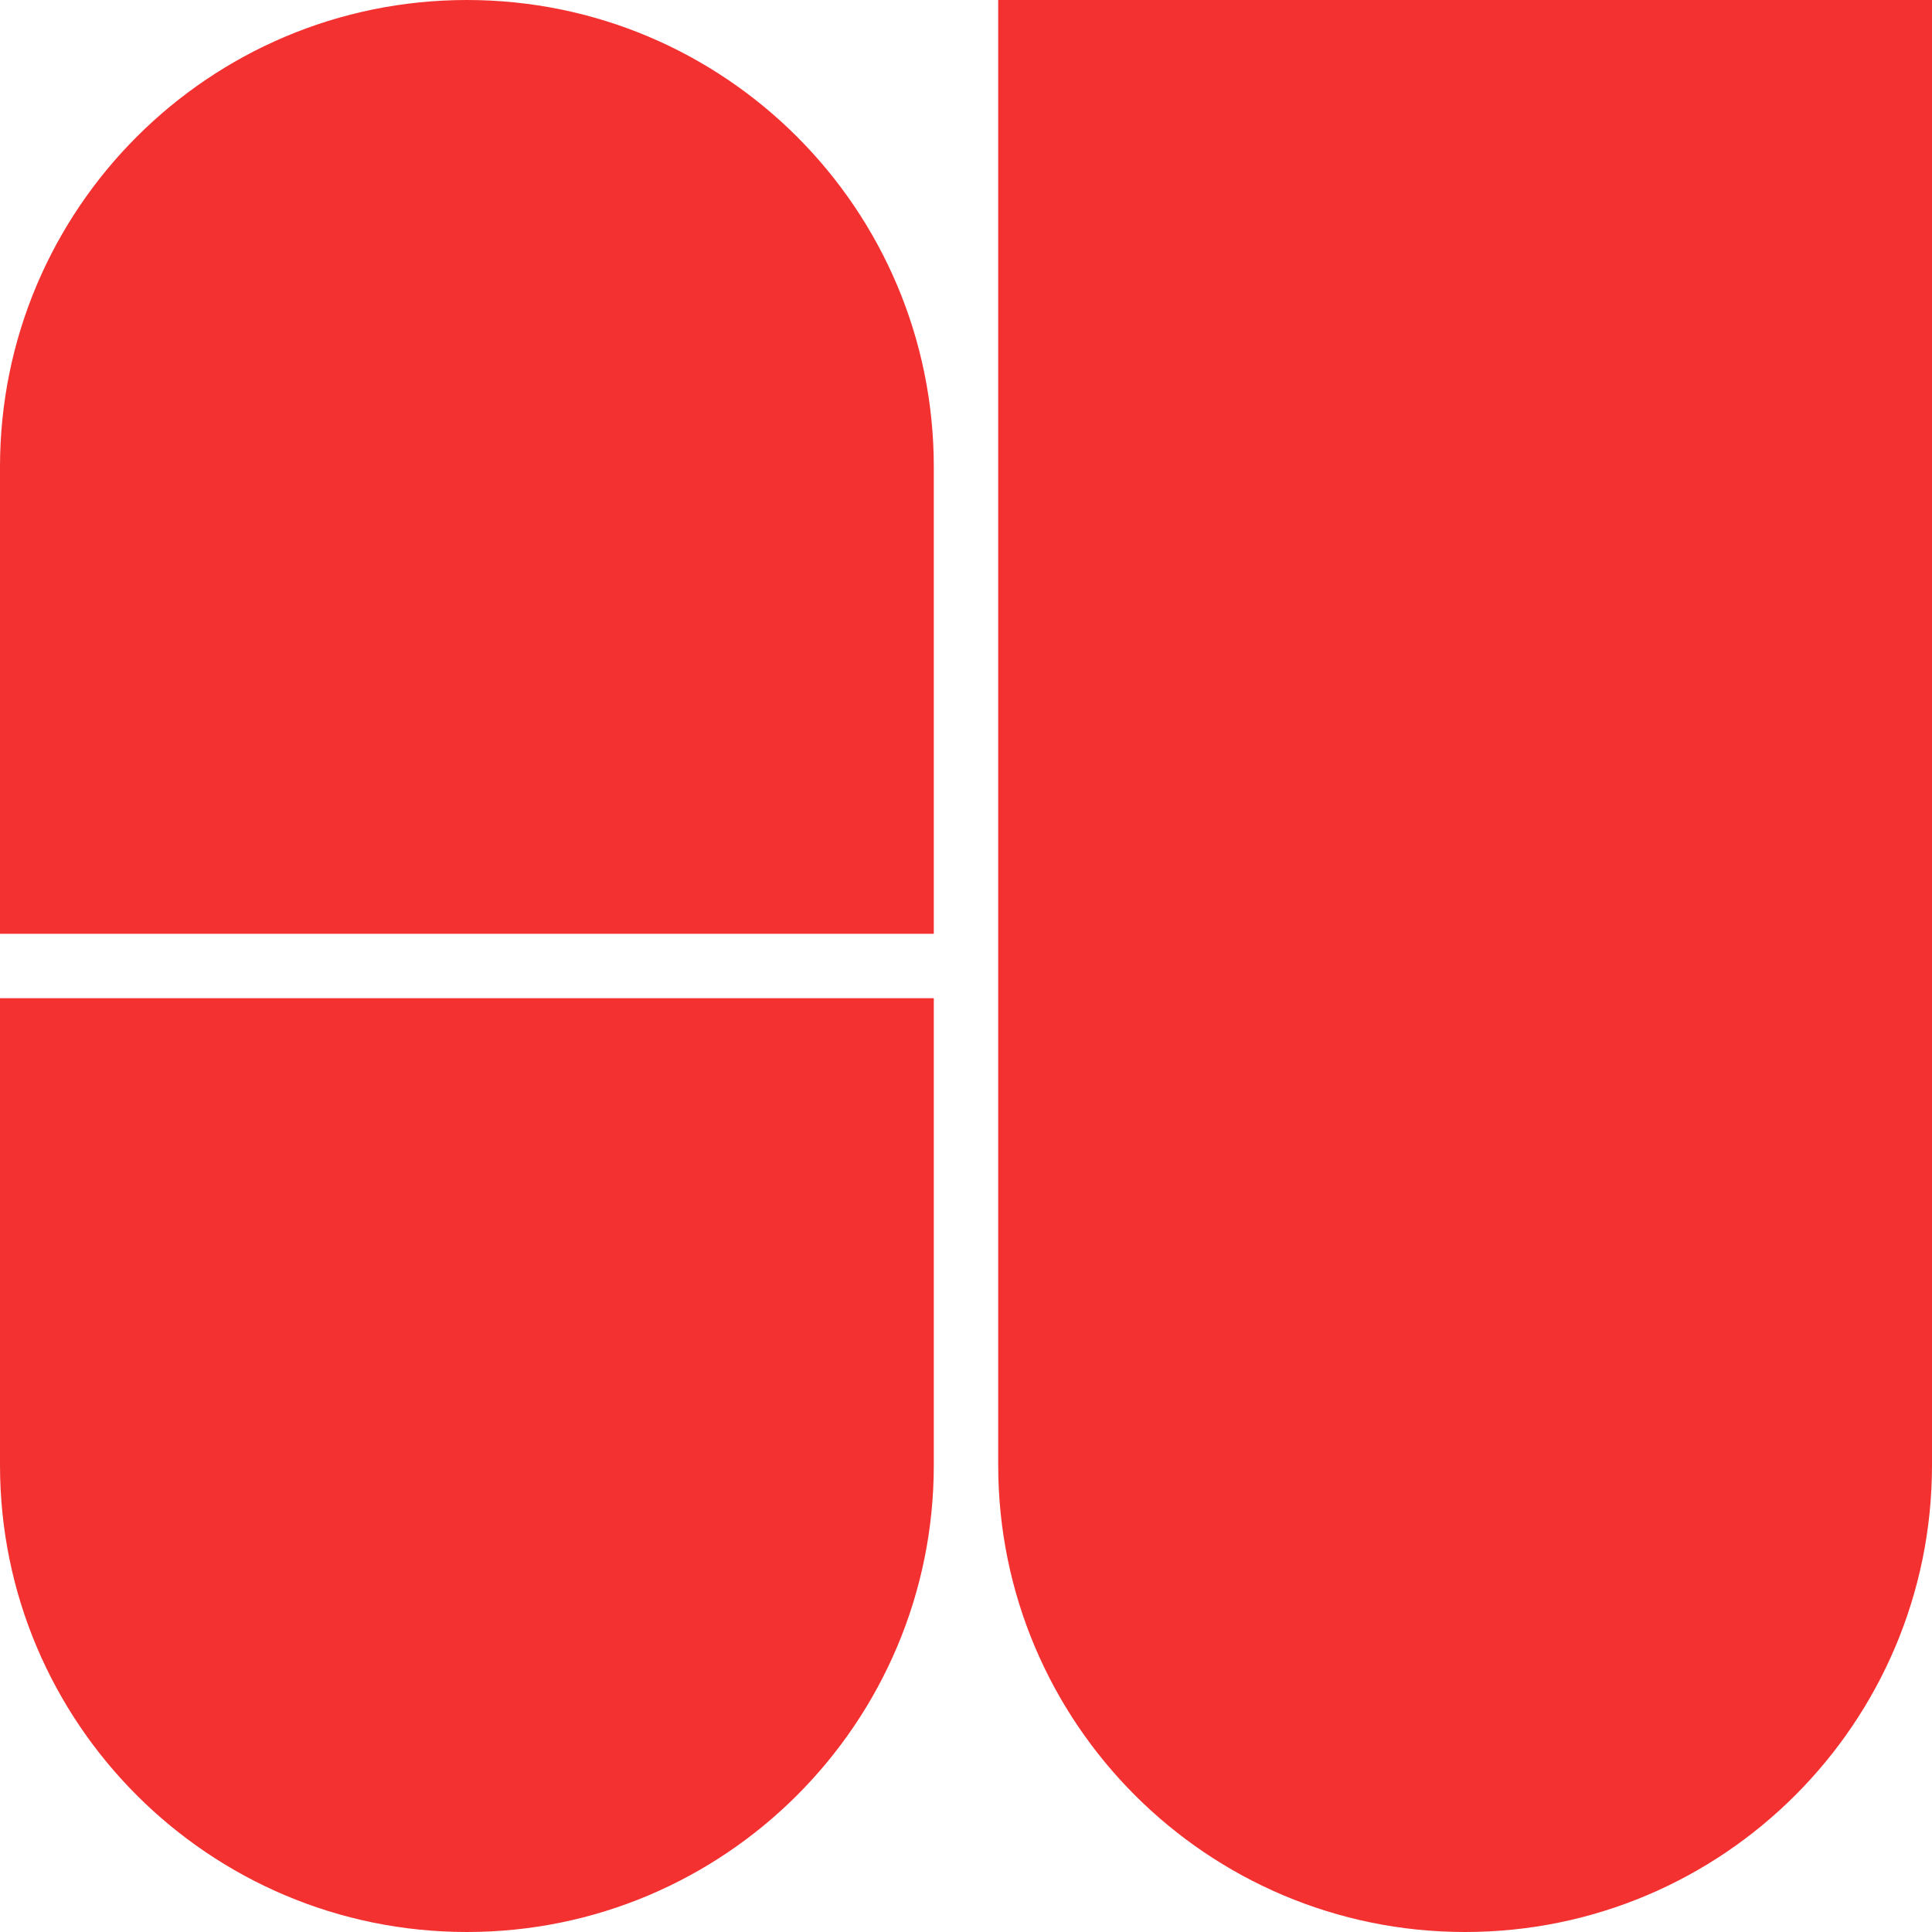
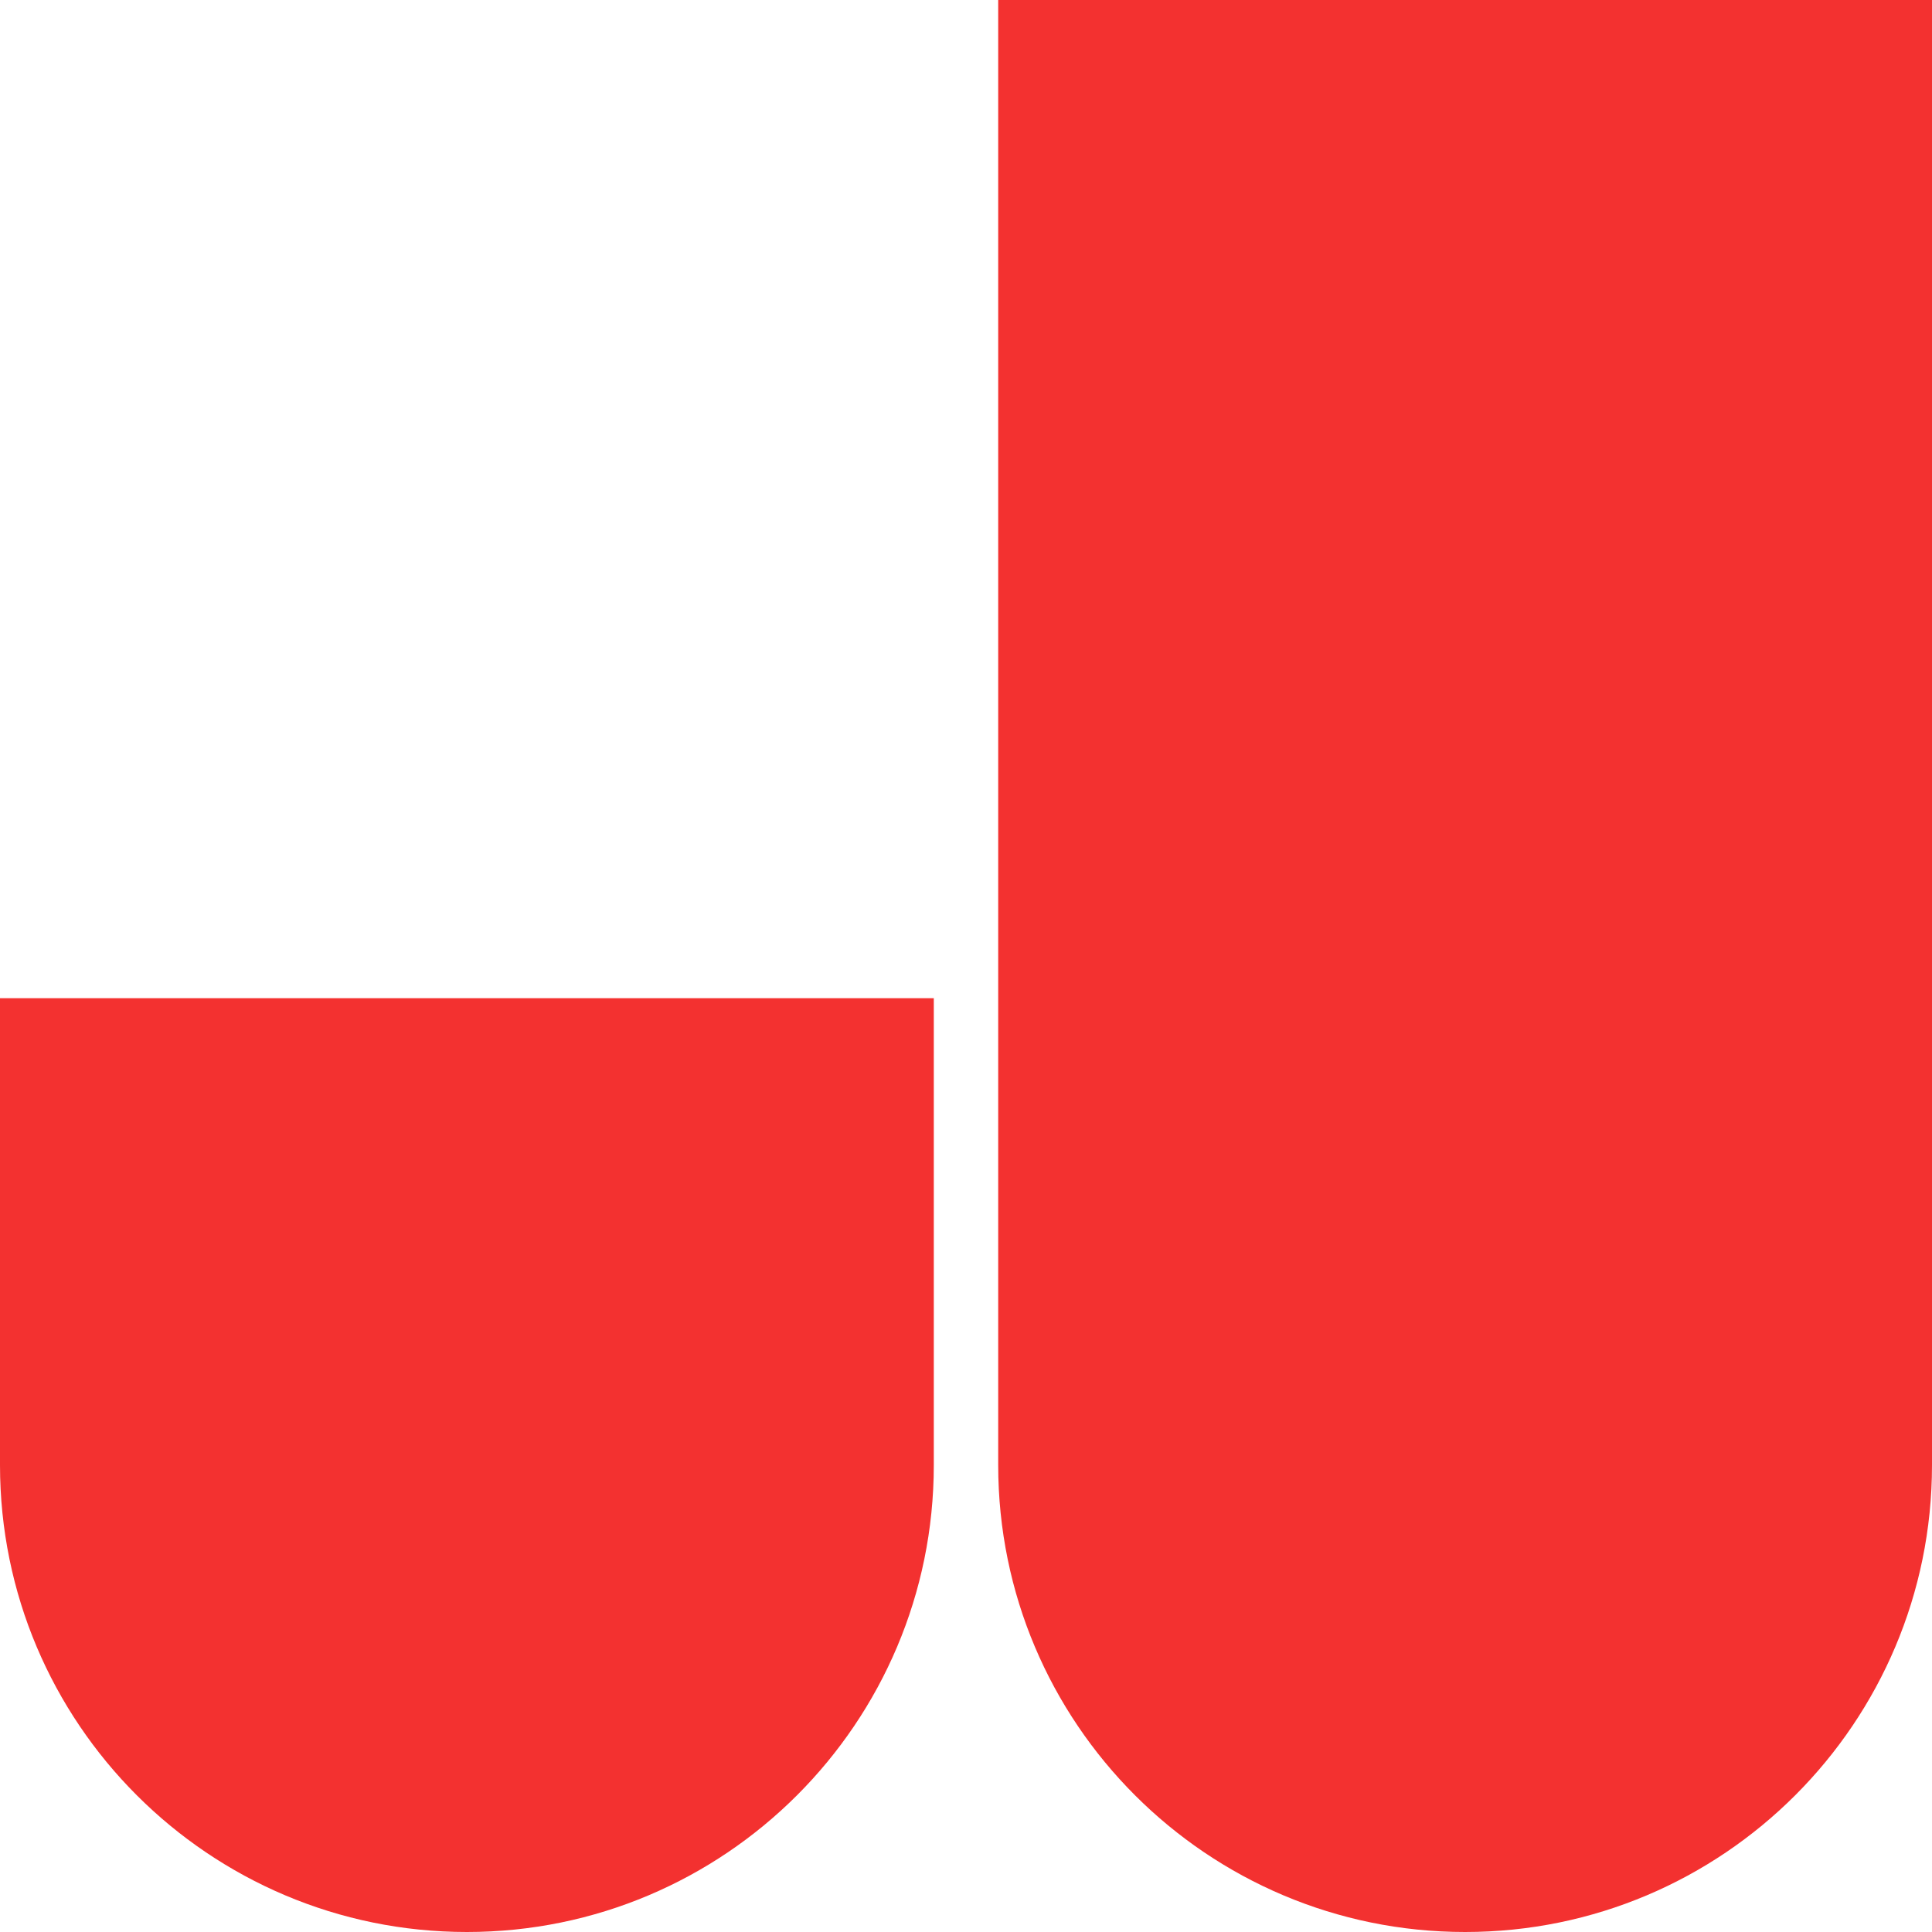
<svg xmlns="http://www.w3.org/2000/svg" width="60" height="60" viewBox="0 0 60 60" fill="none">
-   <path d="M29 14.5C29 6.492 22.508 0 14.5 0C6.492 0 0 6.492 0 14.5V29H29V14.5Z" fill="#F33130" />
  <path d="M1.26763e-06 45.5C5.67549e-07 53.508 6.492 60 14.5 60C22.508 60 29 53.508 29 45.5L29 31L2.53526e-06 31L1.26763e-06 45.5Z" fill="#F33130" />
  <path d="M31 45.5C31 53.508 37.492 60 45.5 60C53.508 60 60 53.508 60 45.5V0H31V45.5Z" fill="#F33130" />
</svg>